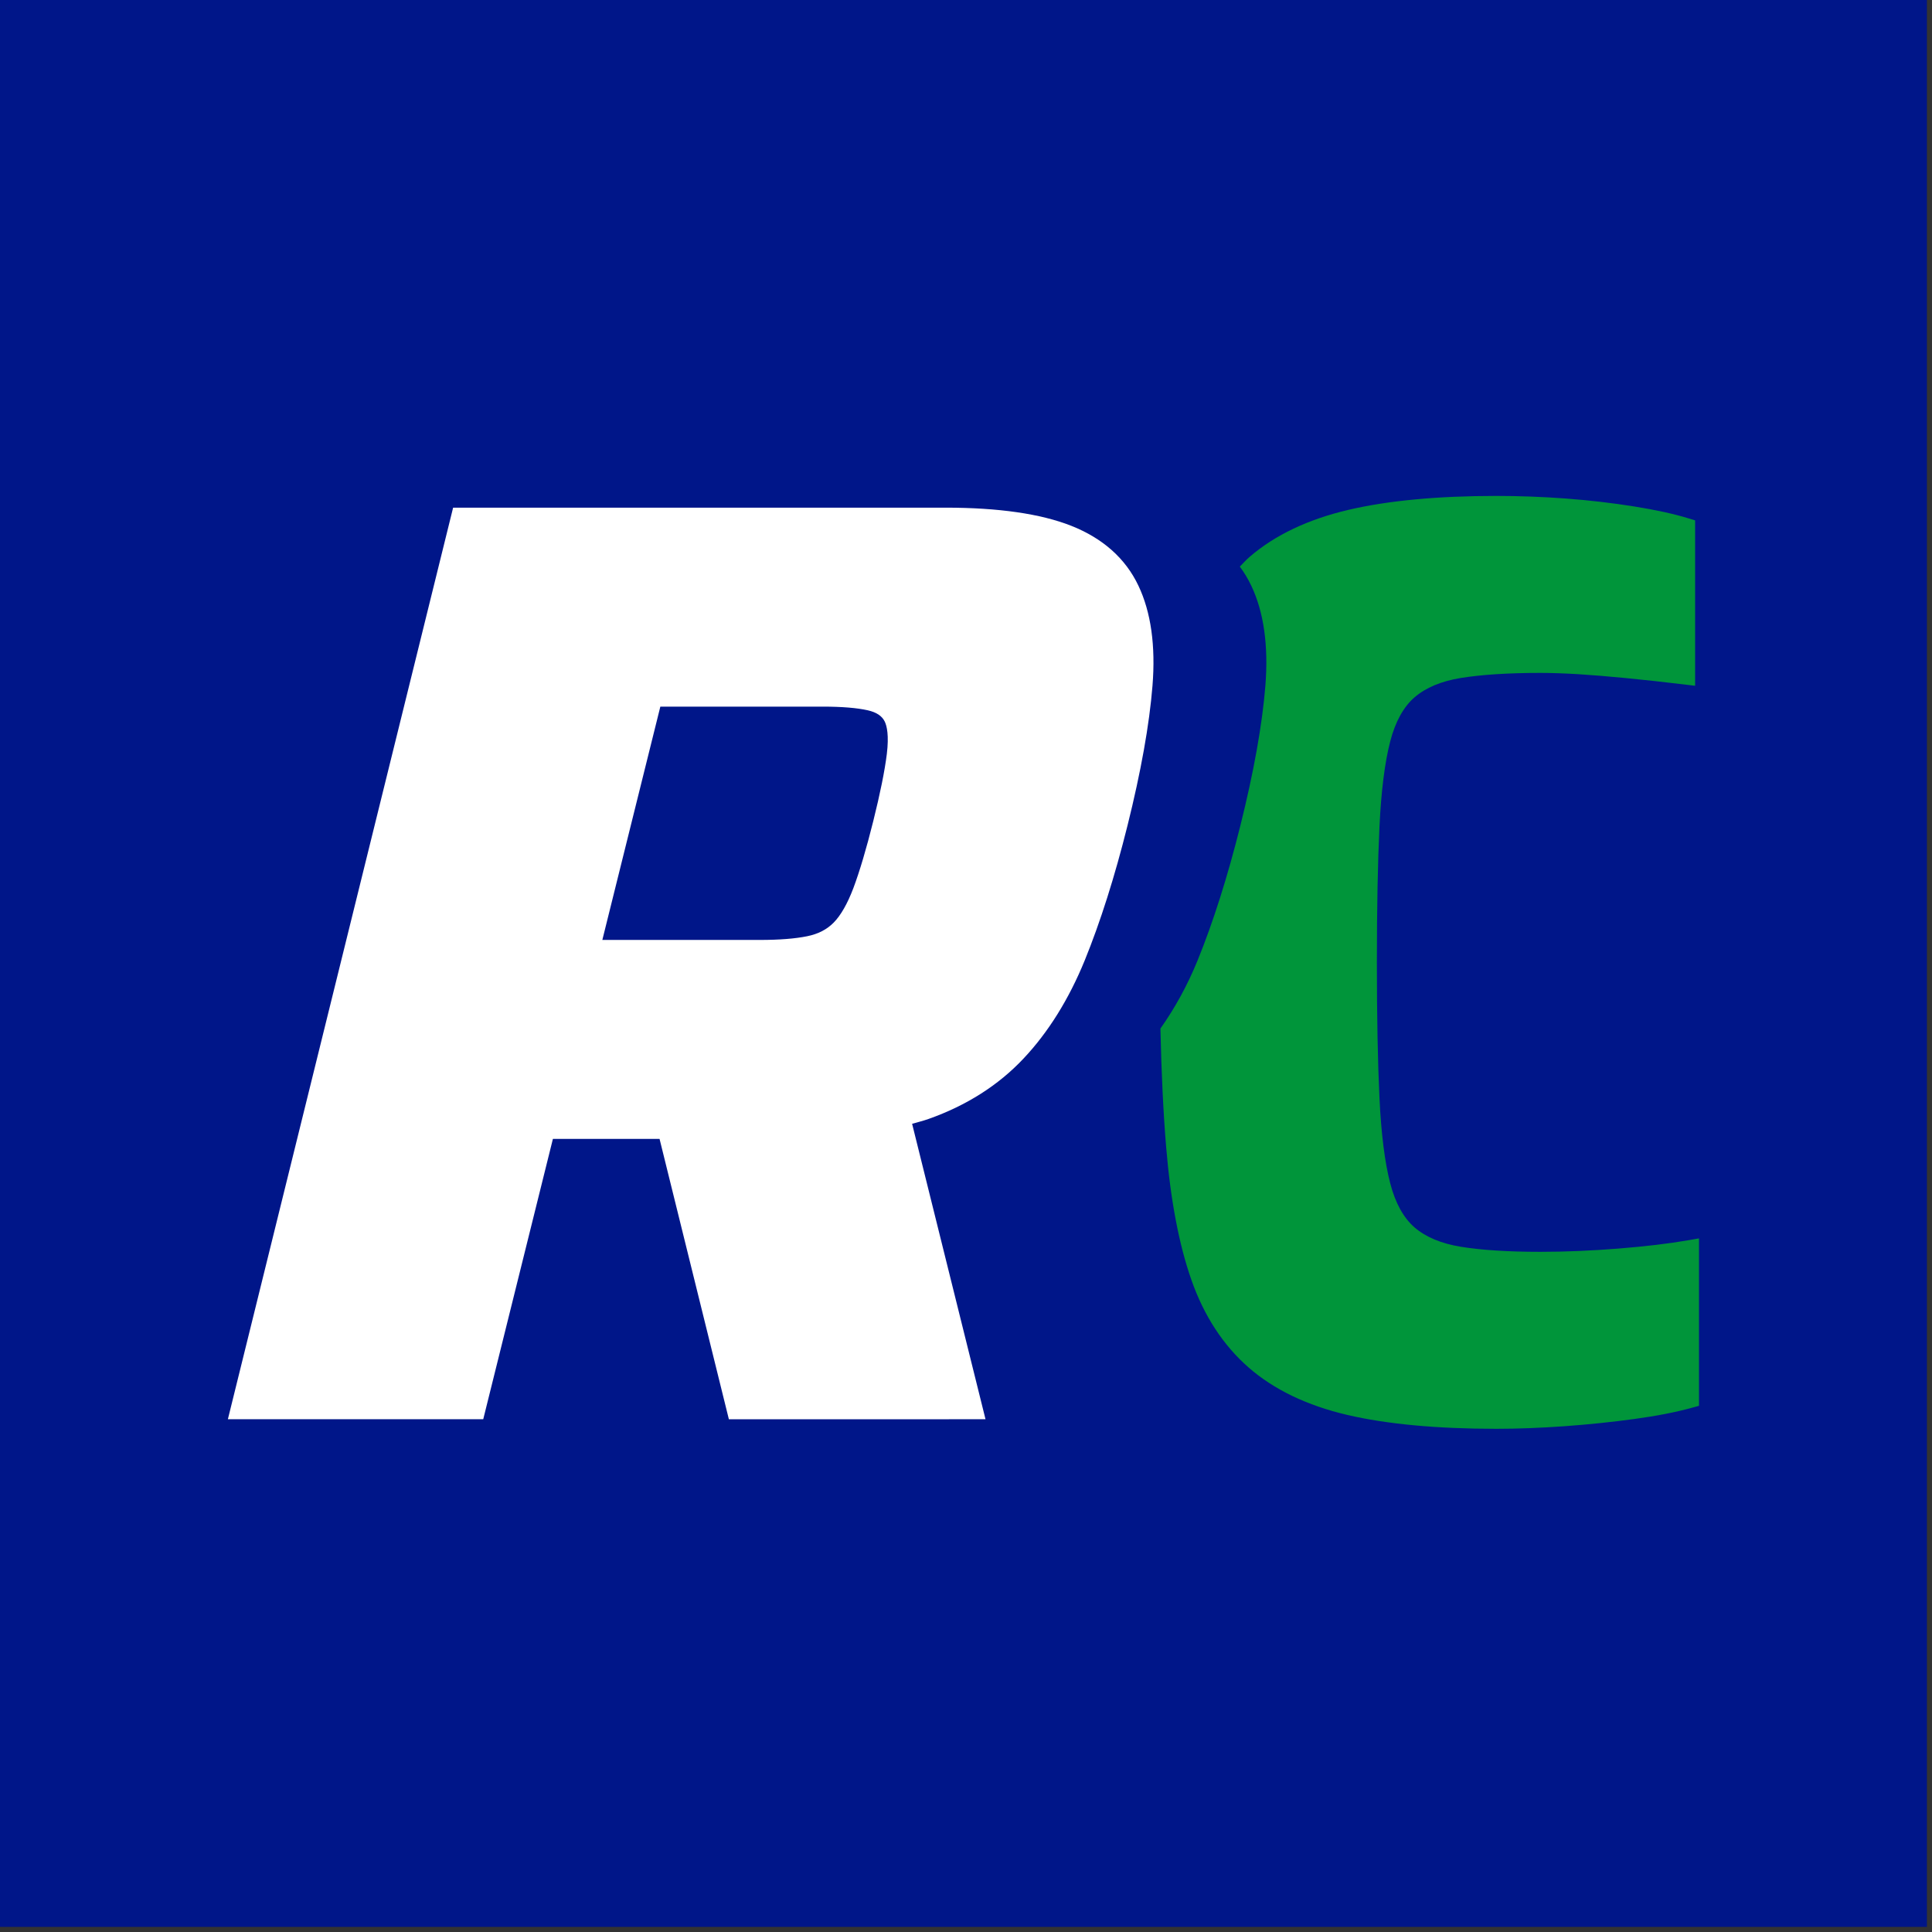
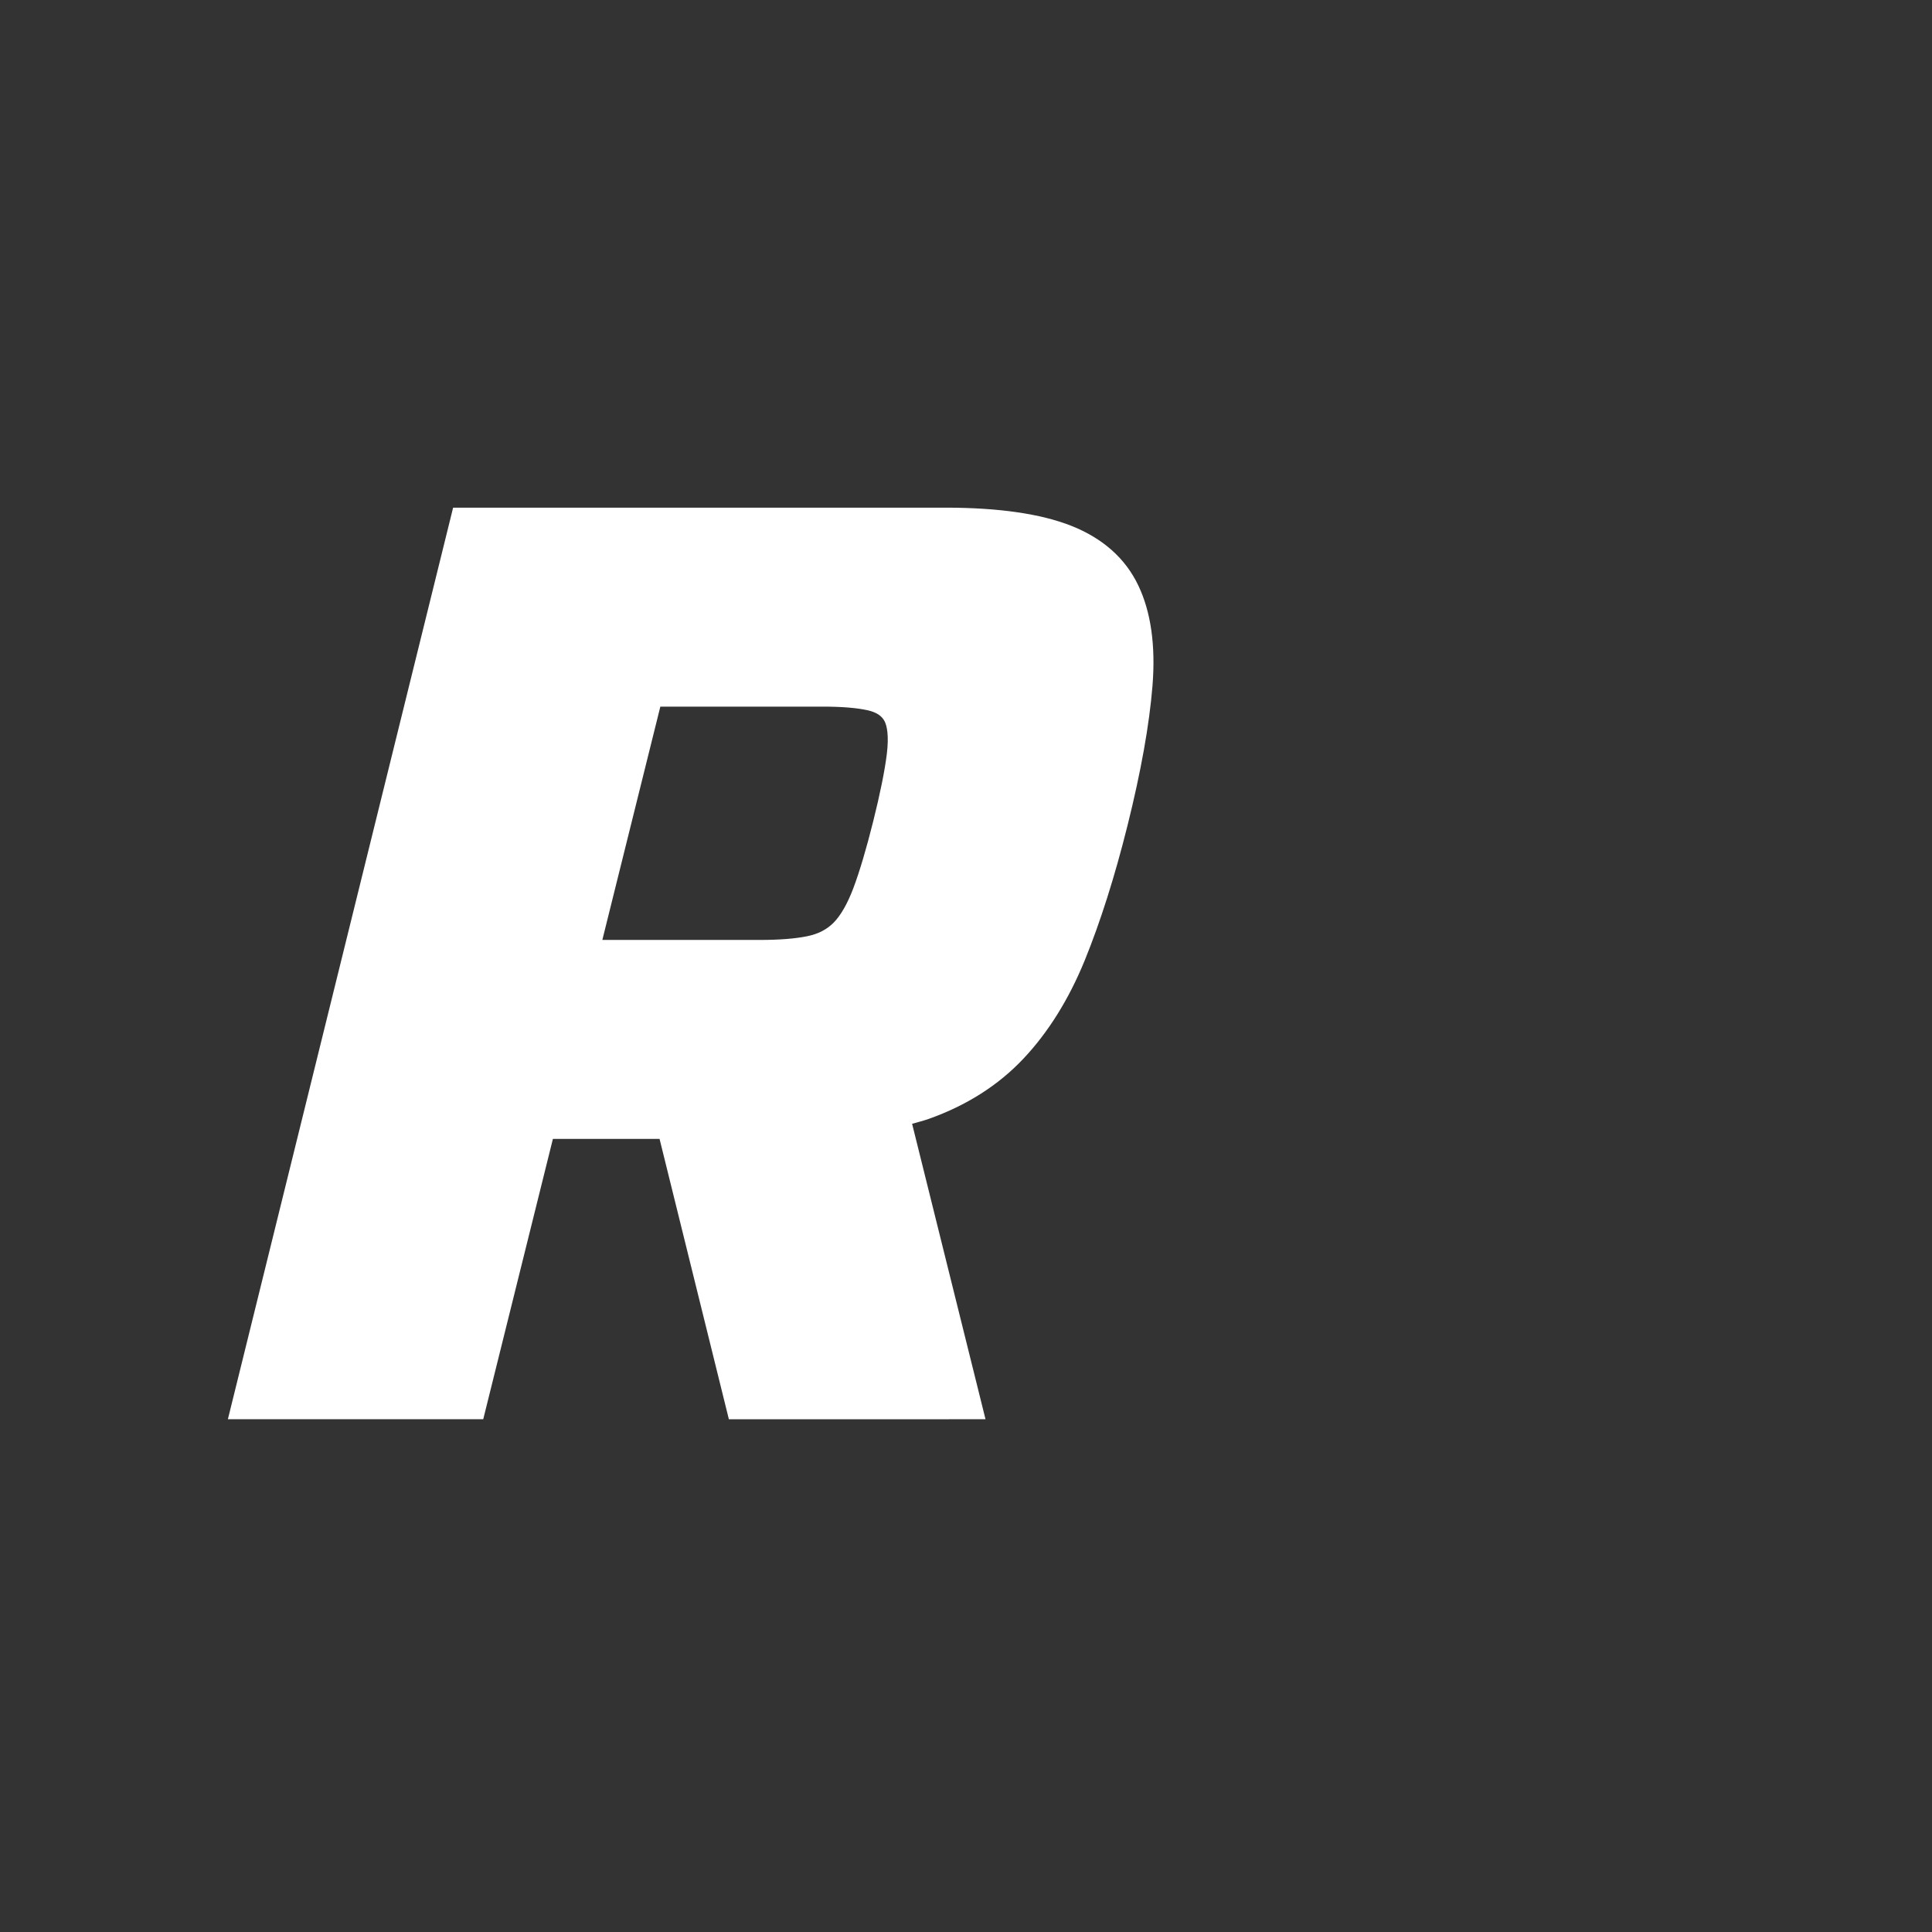
<svg xmlns="http://www.w3.org/2000/svg" version="1.1" width="139" height="139">
  <rect width="100%" height="100%" fill="#333333" stroke="none" />
  <svg width="139" height="139" viewBox="0 0 139 139" fill="none">
-     <path d="M0 138.632H138.632V-1.20819e-05H0V138.632Z" fill="#001689" />
-     <path d="M121.456 89.233C120.049 89.477 118.359 89.677 116.425 89.831C114.493 89.985 112.608 90.064 110.824 90.064C108.495 90.064 106.567 89.94 105.092 89.698C103.697 89.471 102.58 89.004 101.775 88.311C100.981 87.625 100.391 86.56 100.023 85.142C99.632 83.642 99.372 81.582 99.249 79.019C99.125 76.428 99.061 73.137 99.061 69.239C99.061 65.337 99.125 62.045 99.249 59.457C99.372 56.895 99.632 54.834 100.023 53.332C100.391 51.917 100.981 50.85 101.775 50.166C102.58 49.473 103.697 49.007 105.092 48.779C106.583 48.537 108.511 48.413 110.824 48.413C111.621 48.413 112.528 48.445 113.539 48.504C114.559 48.569 115.705 48.66 116.973 48.785C118.245 48.908 119.657 49.062 121.209 49.249L121.957 49.339V37.44L121.487 37.296C120.449 36.974 119.129 36.687 117.564 36.436C115.985 36.185 114.332 35.992 112.651 35.867C110.983 35.742 109.299 35.68 107.648 35.68C103.44 35.68 99.869 36.016 97.031 36.678C94.132 37.355 91.741 38.488 89.928 40.045C89.669 40.265 89.439 40.524 89.2 40.765C89.517 41.192 89.793 41.649 90.025 42.139C90.928 44.037 91.269 46.461 91.039 49.341C90.812 52.147 90.207 55.529 89.241 59.395C88.321 63.076 87.285 66.341 86.16 69.104C85.415 70.929 84.512 72.553 83.488 74.001C83.559 77.168 83.692 80.052 83.903 82.56C84.216 86.338 84.824 89.538 85.711 92.07C86.619 94.664 88.004 96.788 89.827 98.381C91.645 99.973 94.039 101.123 96.936 101.799C99.773 102.461 103.377 102.797 107.648 102.797C109.195 102.797 110.861 102.733 112.6 102.608C114.293 102.485 115.973 102.312 117.595 102.089C119.197 101.872 120.595 101.597 121.749 101.277L122.236 101.143V89.096L121.456 89.233Z" fill="#00953A" />
    <path d="M63.804 54.246C63.653 55.461 63.325 57.085 62.829 59.071C62.328 61.08 61.844 62.705 61.396 63.898C60.969 65.022 60.493 65.856 59.98 66.377C59.488 66.877 58.865 67.197 58.071 67.359C57.201 67.536 56.059 67.625 54.679 67.625H43.336L47.509 50.839H59.197C60.569 50.839 61.66 50.929 62.436 51.104C63.057 51.245 63.456 51.509 63.652 51.91C63.811 52.239 63.964 52.91 63.804 54.246ZM73.624 76.174C75.409 74.285 76.893 71.906 78.039 69.104C79.165 66.34 80.201 63.075 81.12 59.393C82.085 55.528 82.691 52.145 82.917 49.34C83.149 46.46 82.808 44.036 81.904 42.137C80.977 40.181 79.352 38.733 77.072 37.829C74.875 36.962 71.833 36.524 68.036 36.524H32.6L16.395 102.109H34.767L39.779 81.941H47.453L52.44 102.112L70.904 102.109L65.623 80.853C66.023 80.737 66.441 80.636 66.816 80.501C69.535 79.538 71.827 78.081 73.624 76.174Z" fill="white" />
  </svg>
  <style>@media (prefers-color-scheme: light) { :root { filter: none; } }
@media (prefers-color-scheme: dark) { :root { filter: none; } }
</style>
</svg>